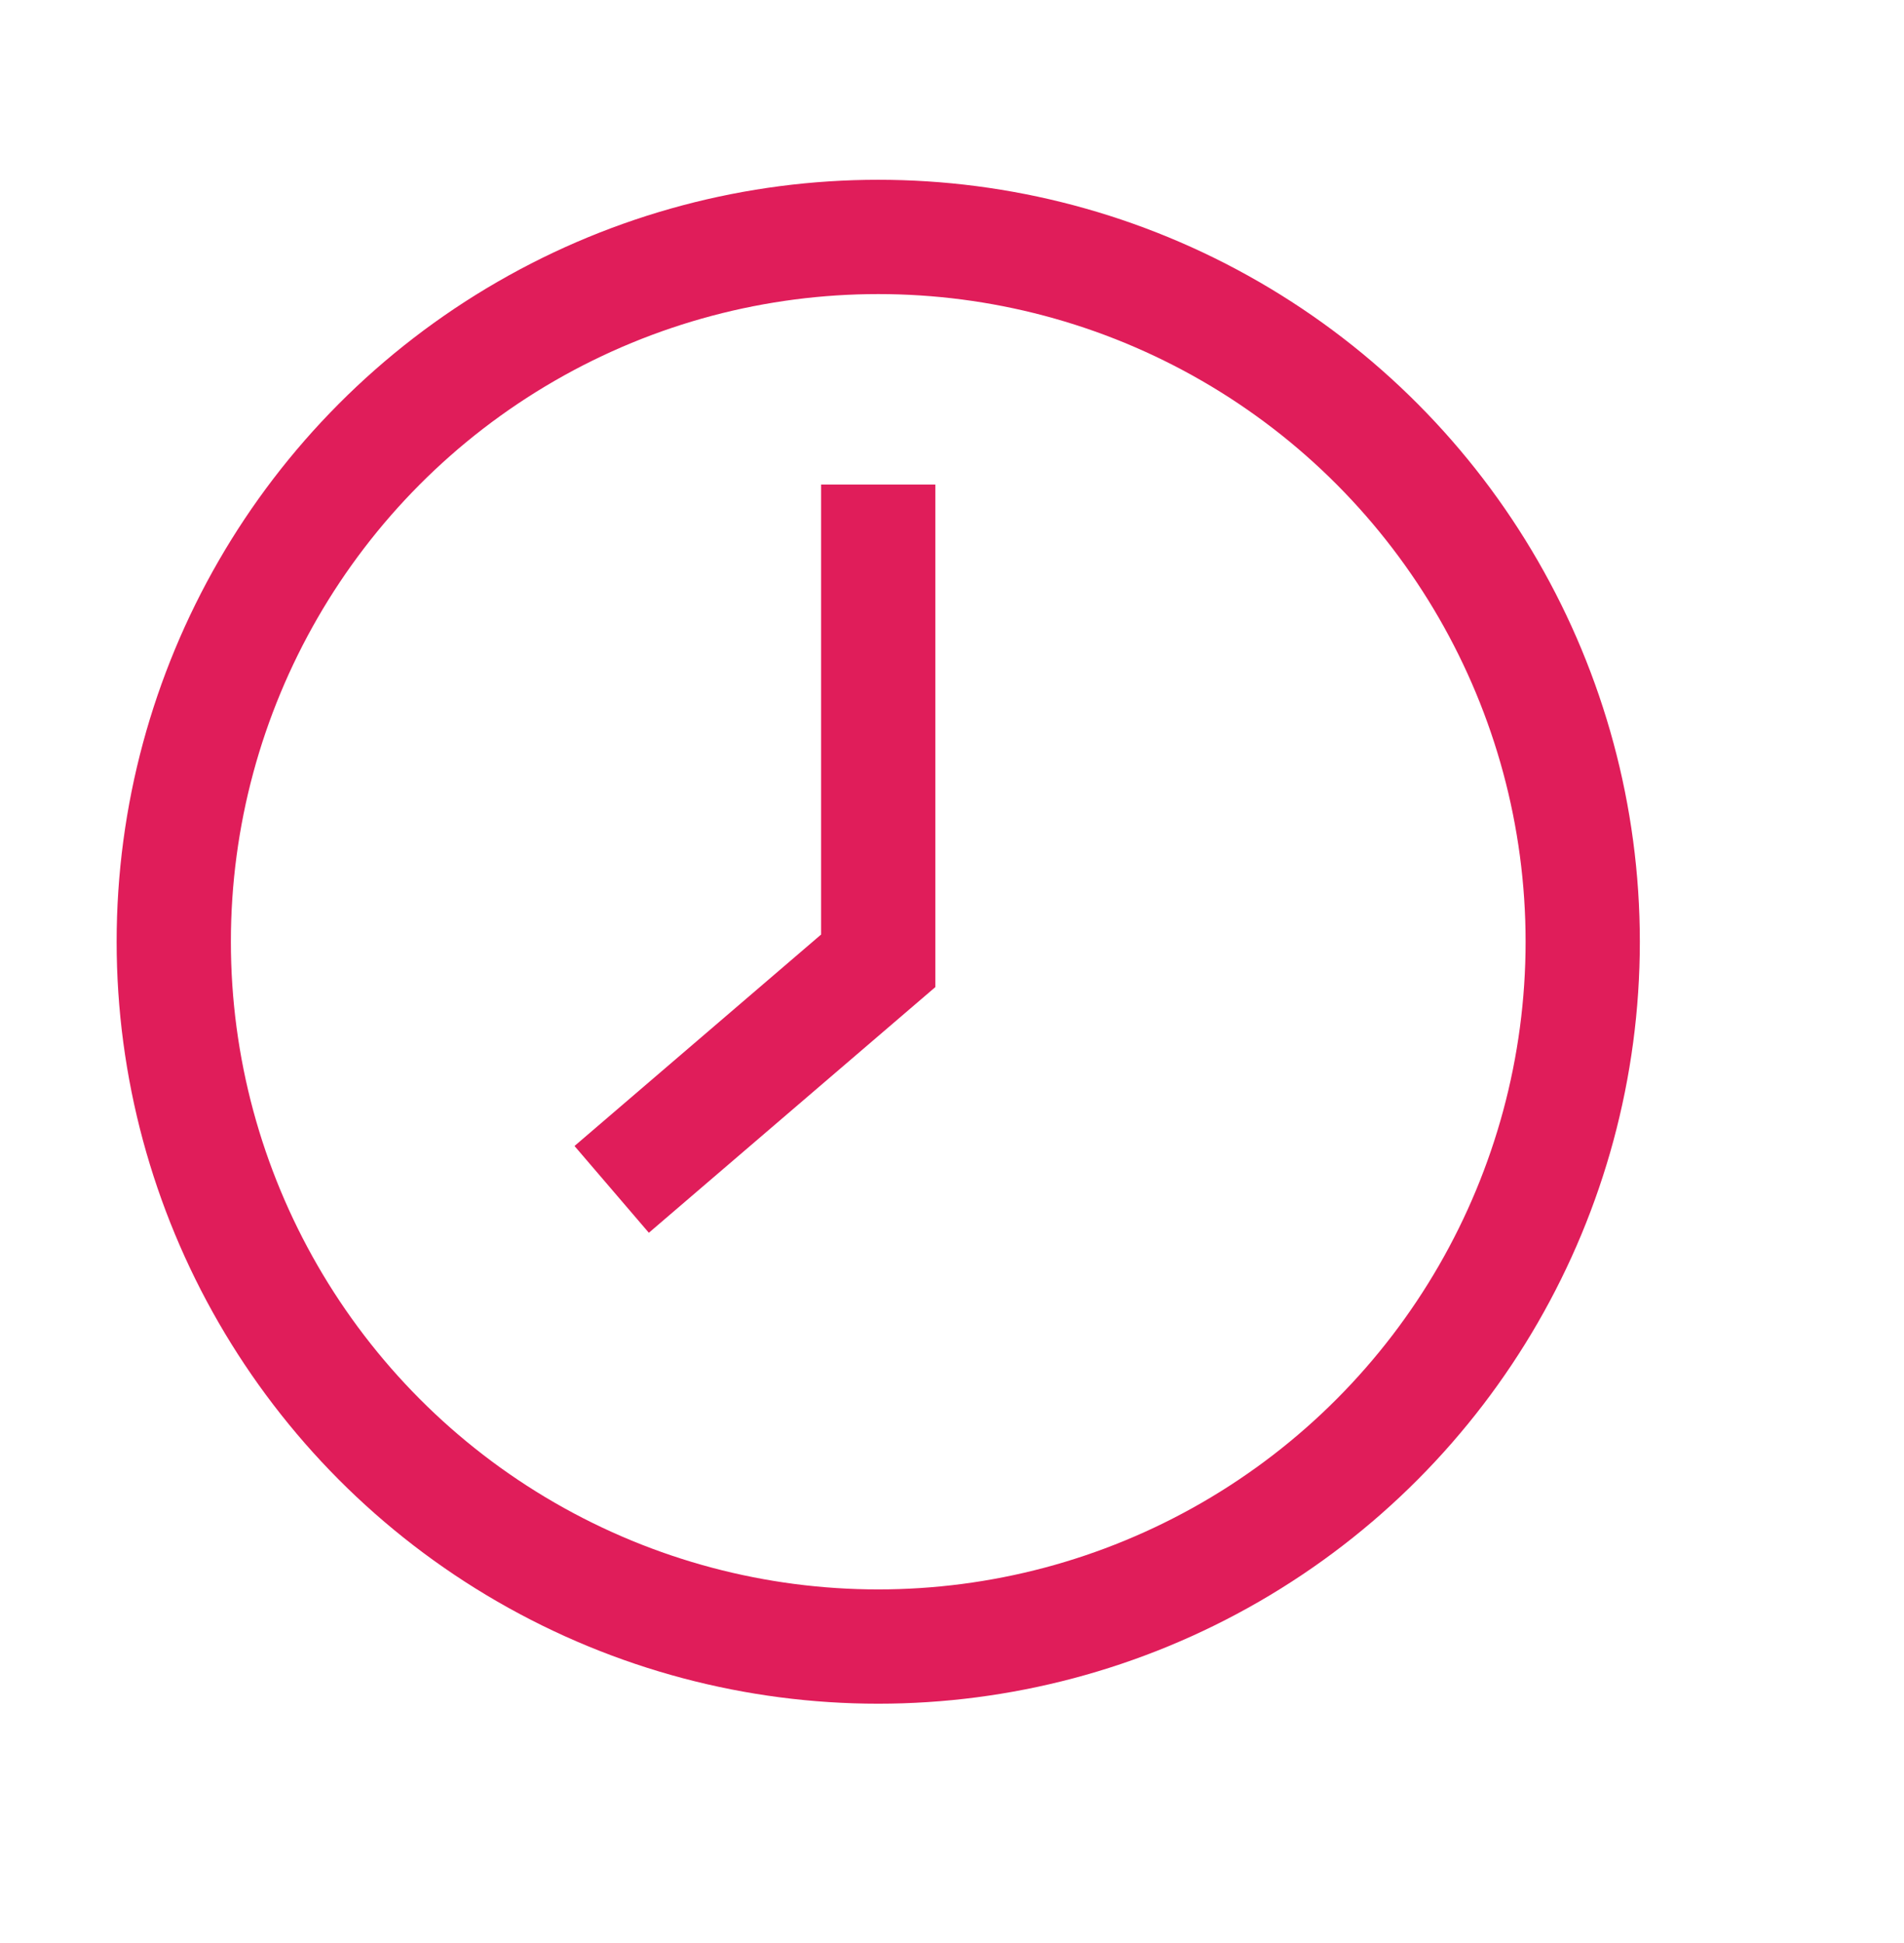
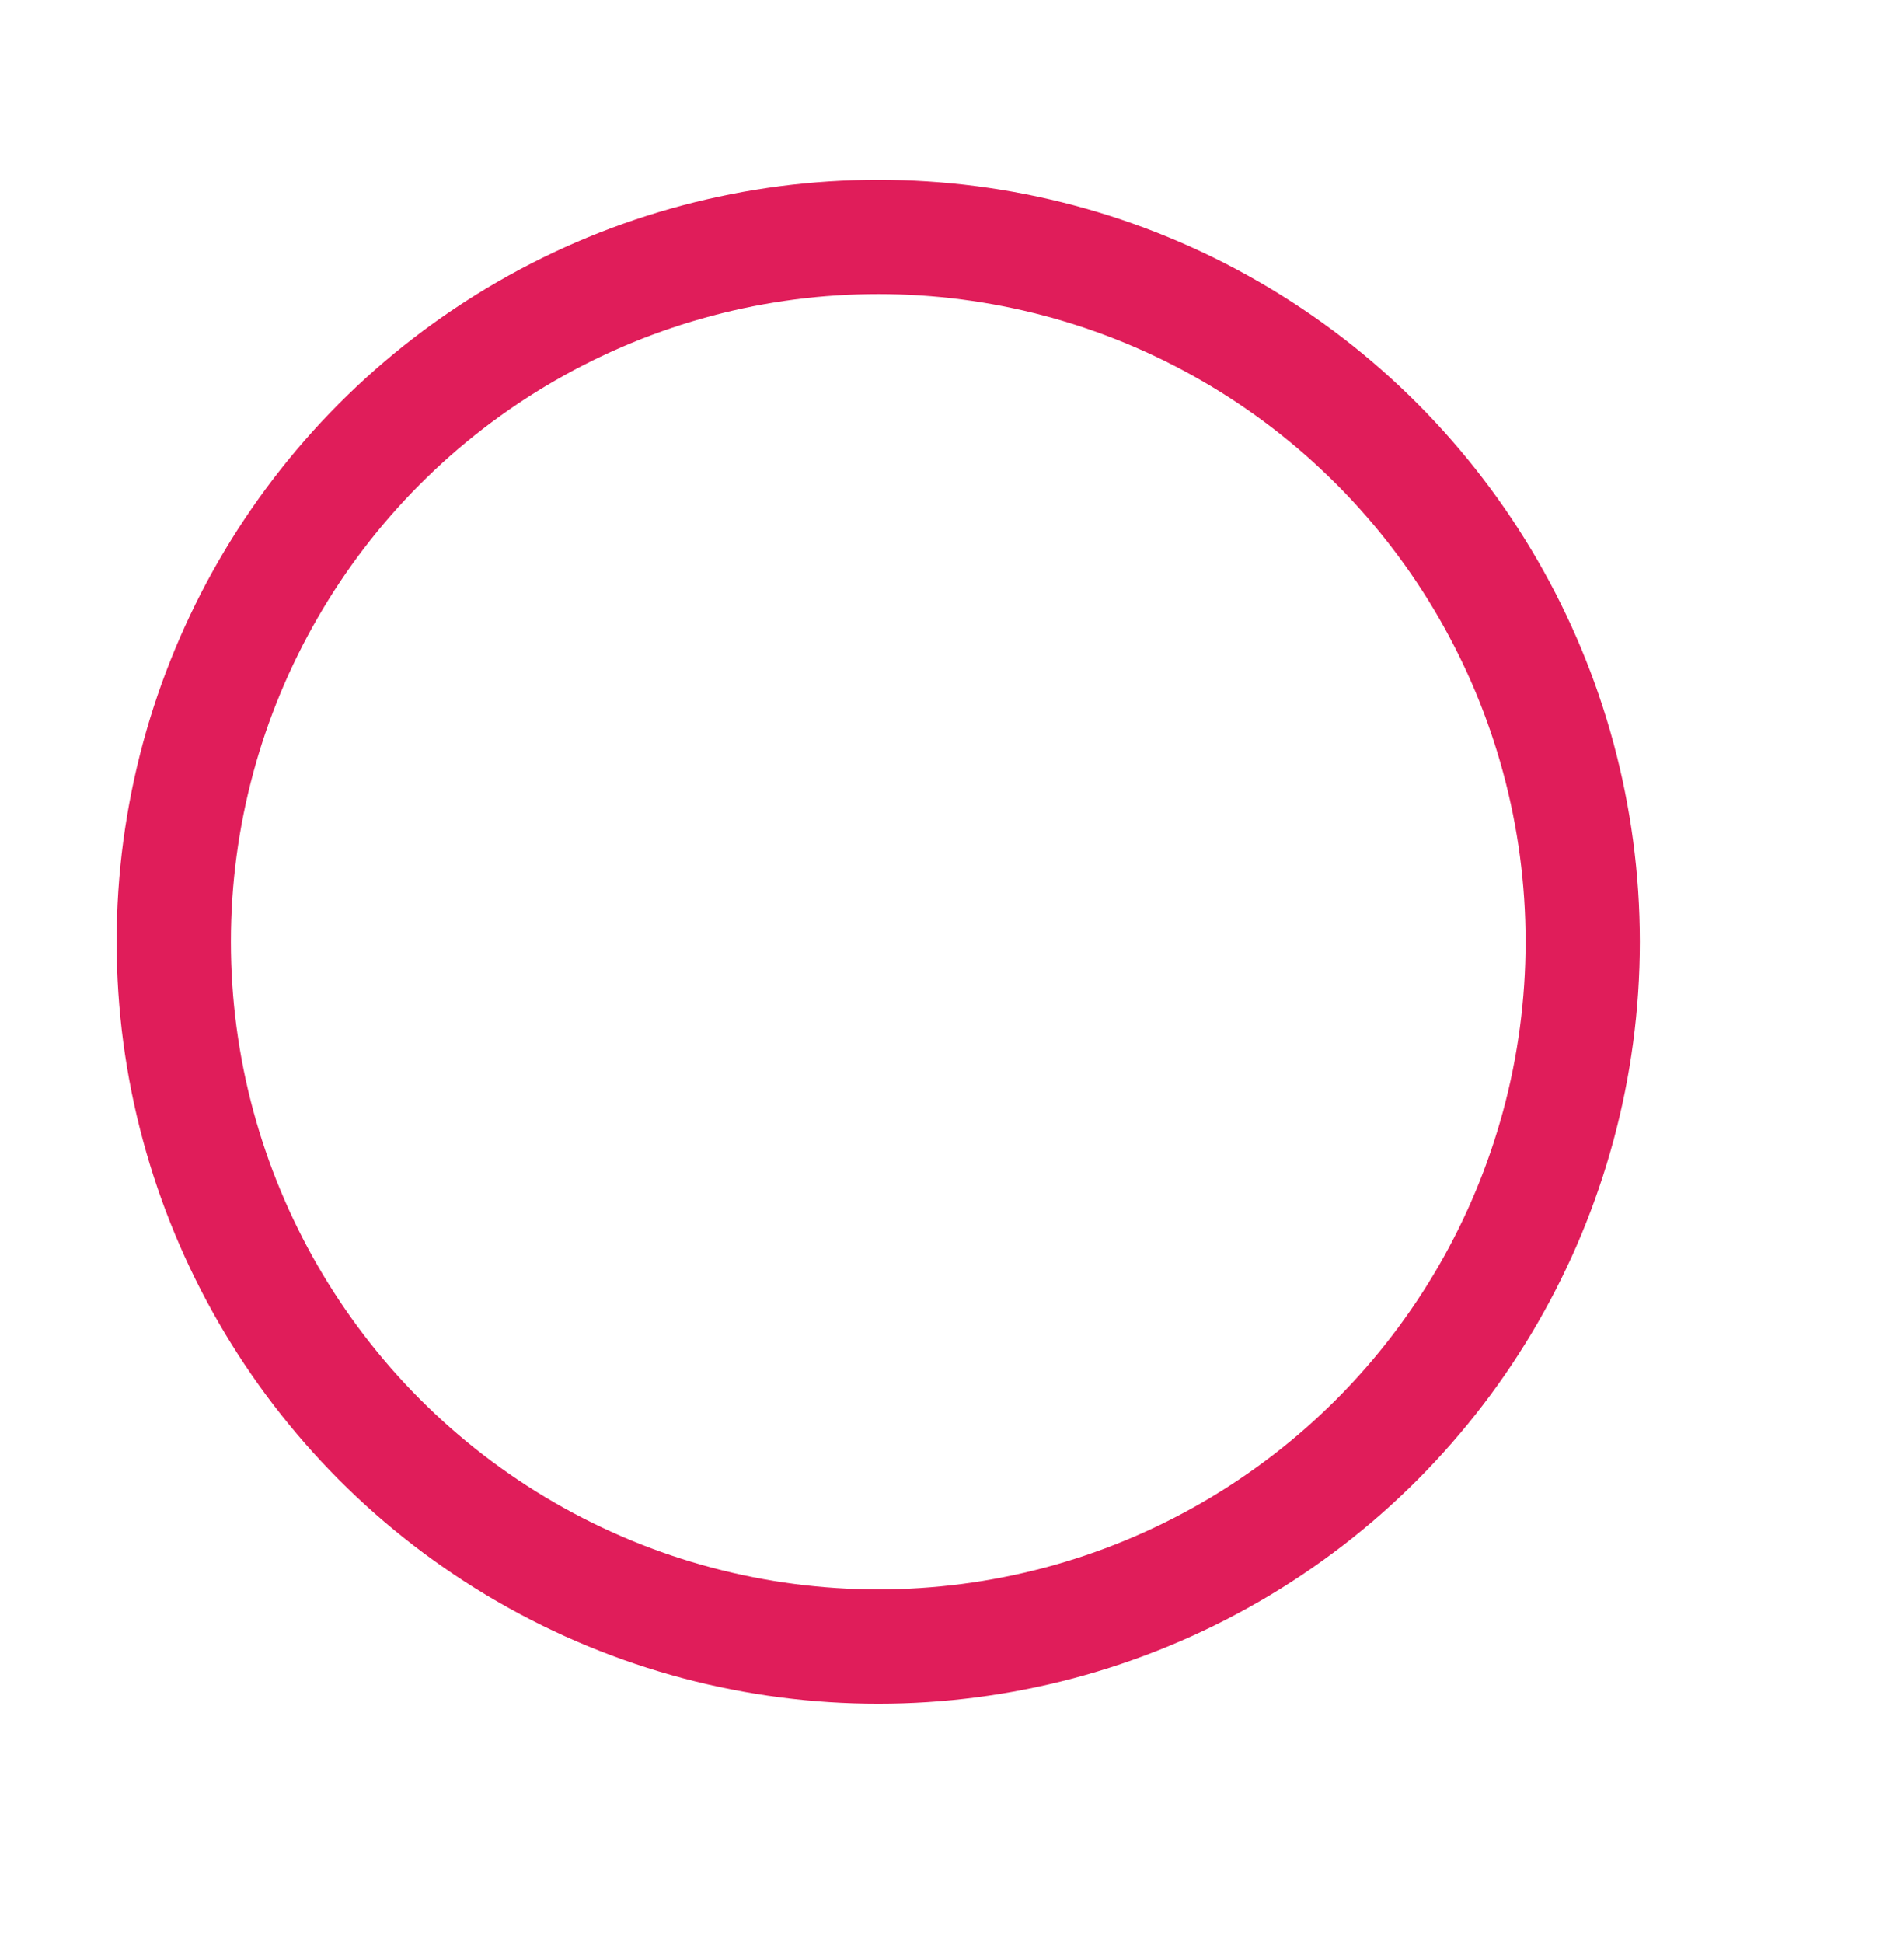
<svg xmlns="http://www.w3.org/2000/svg" width="50" height="51" fill="none" viewBox="0 0 50 51">
  <circle cx="23.063" cy="24.719" r="18.5" stroke="#e01d5a" stroke-width="3" />
-   <path stroke="#e01d5a" stroke-width="3" d="m16.063 31.219 7-6v-12.5" />
</svg>